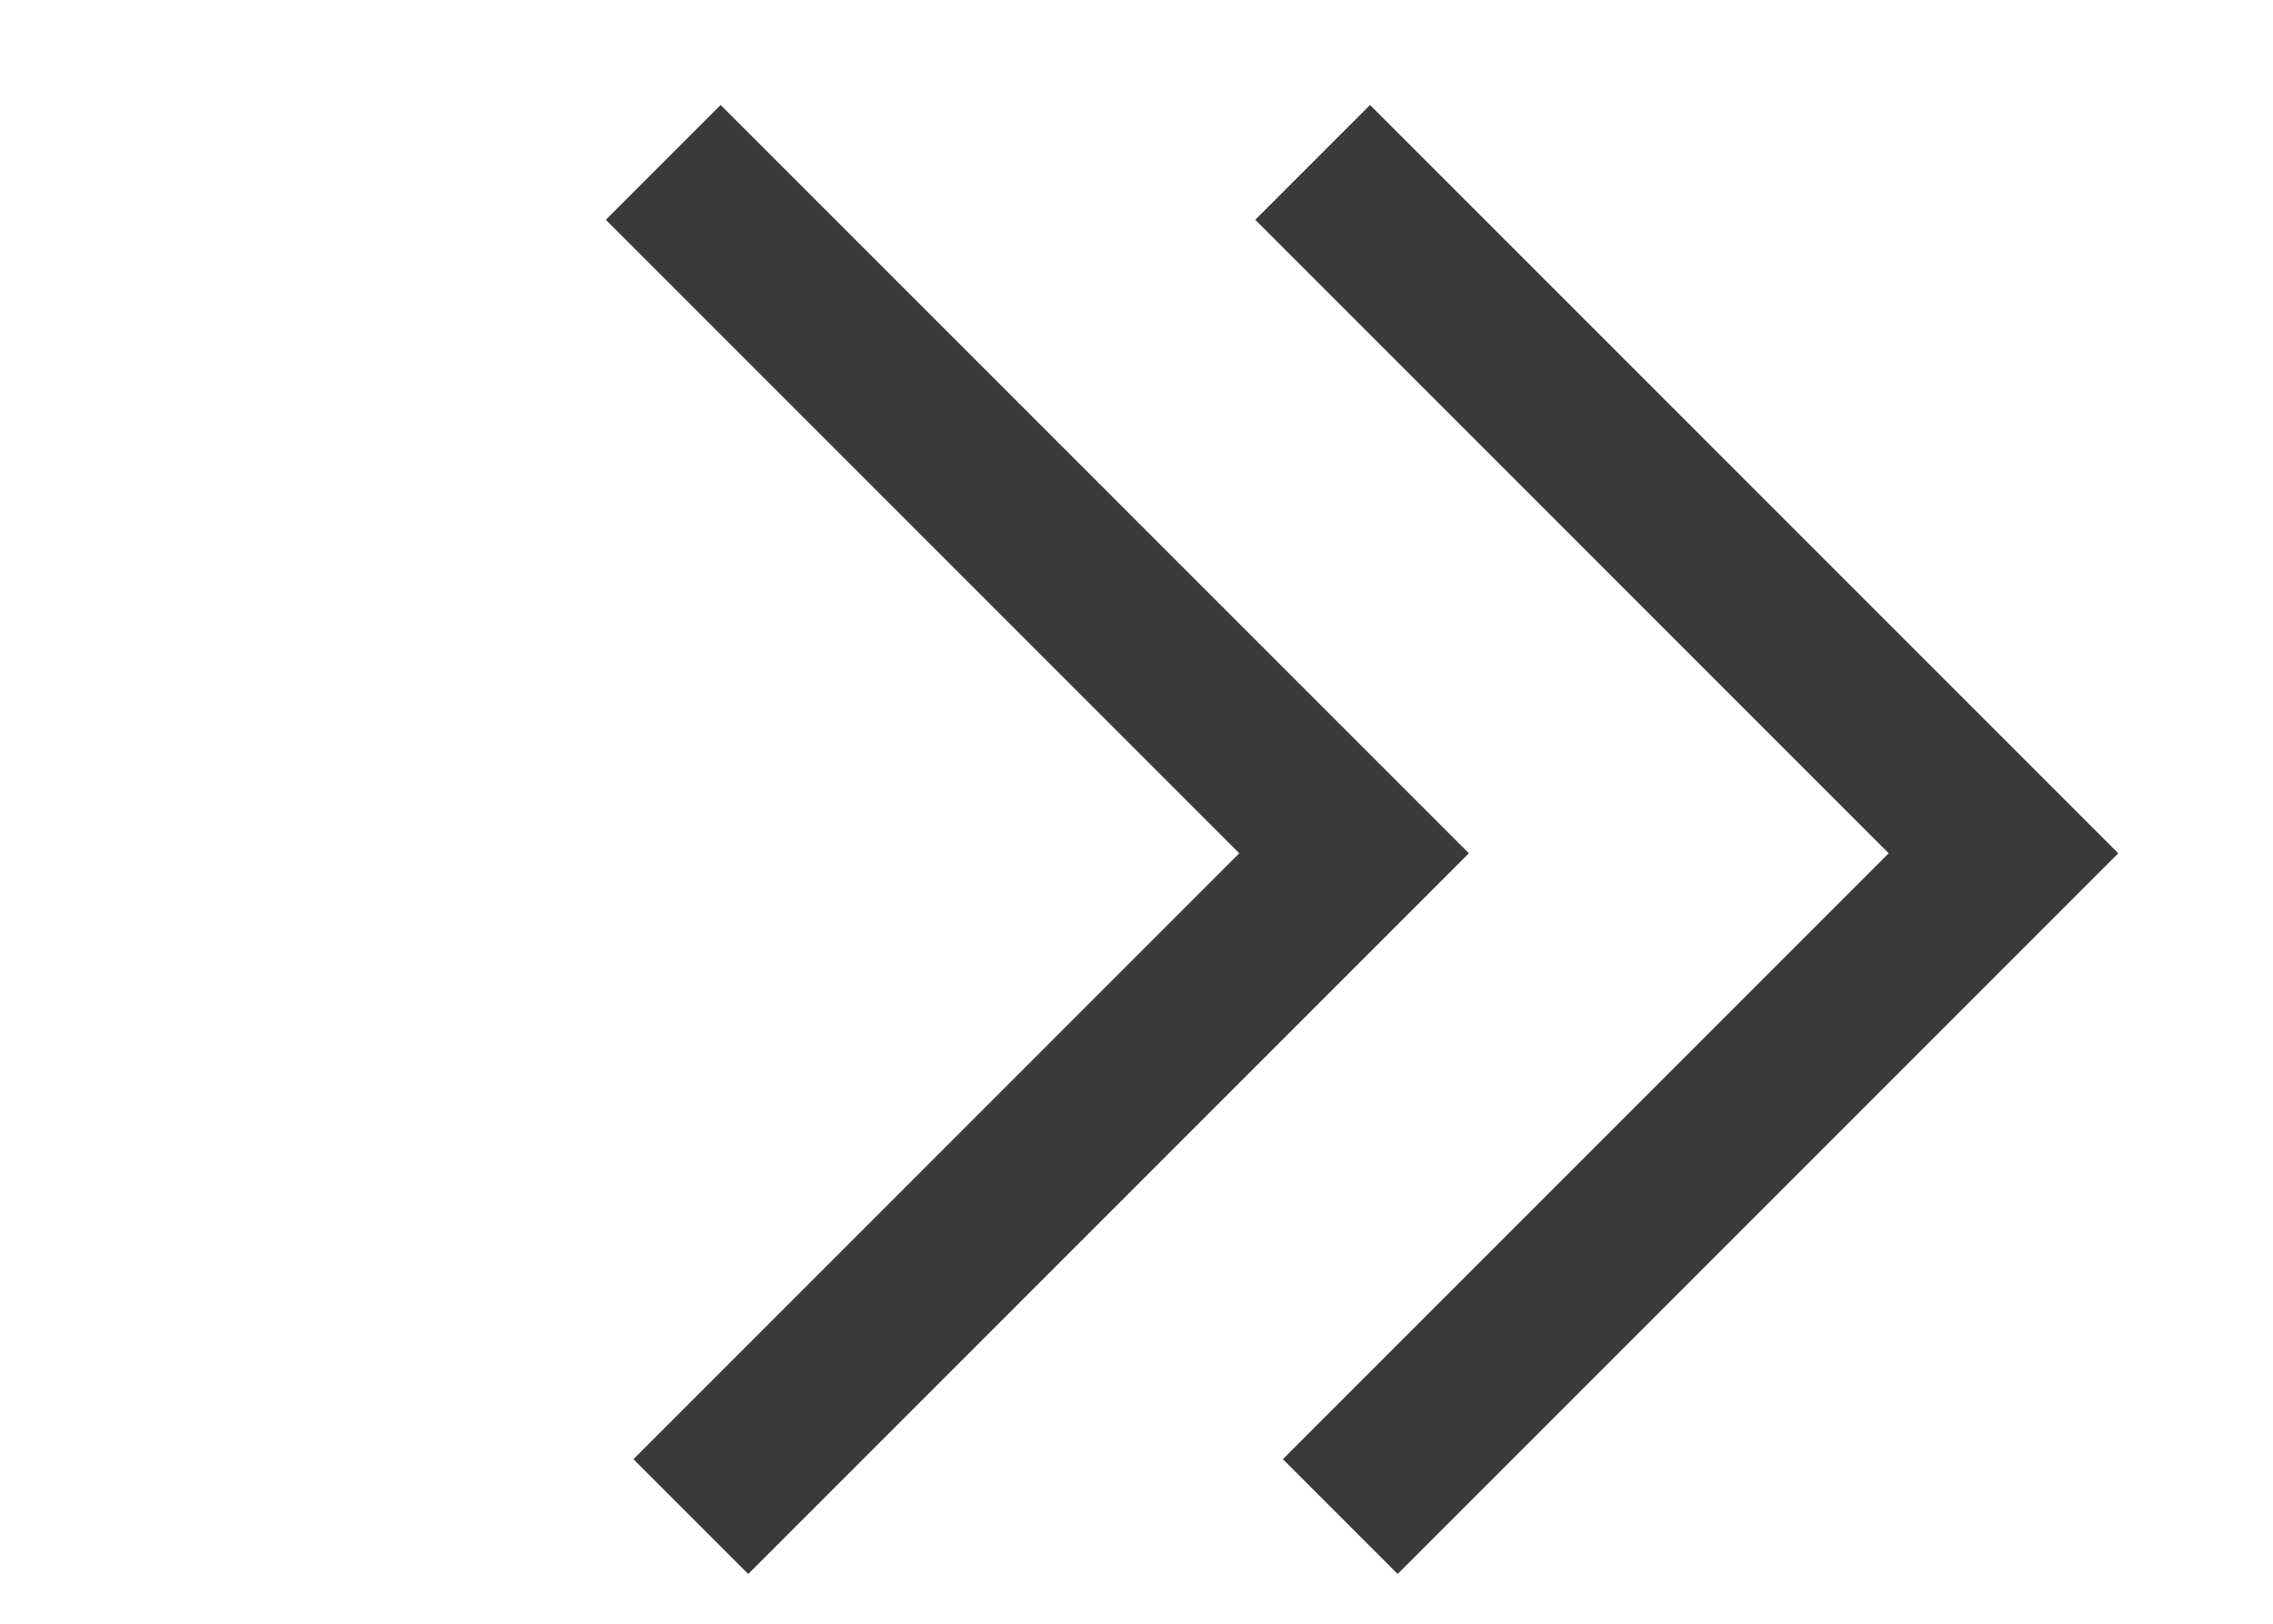
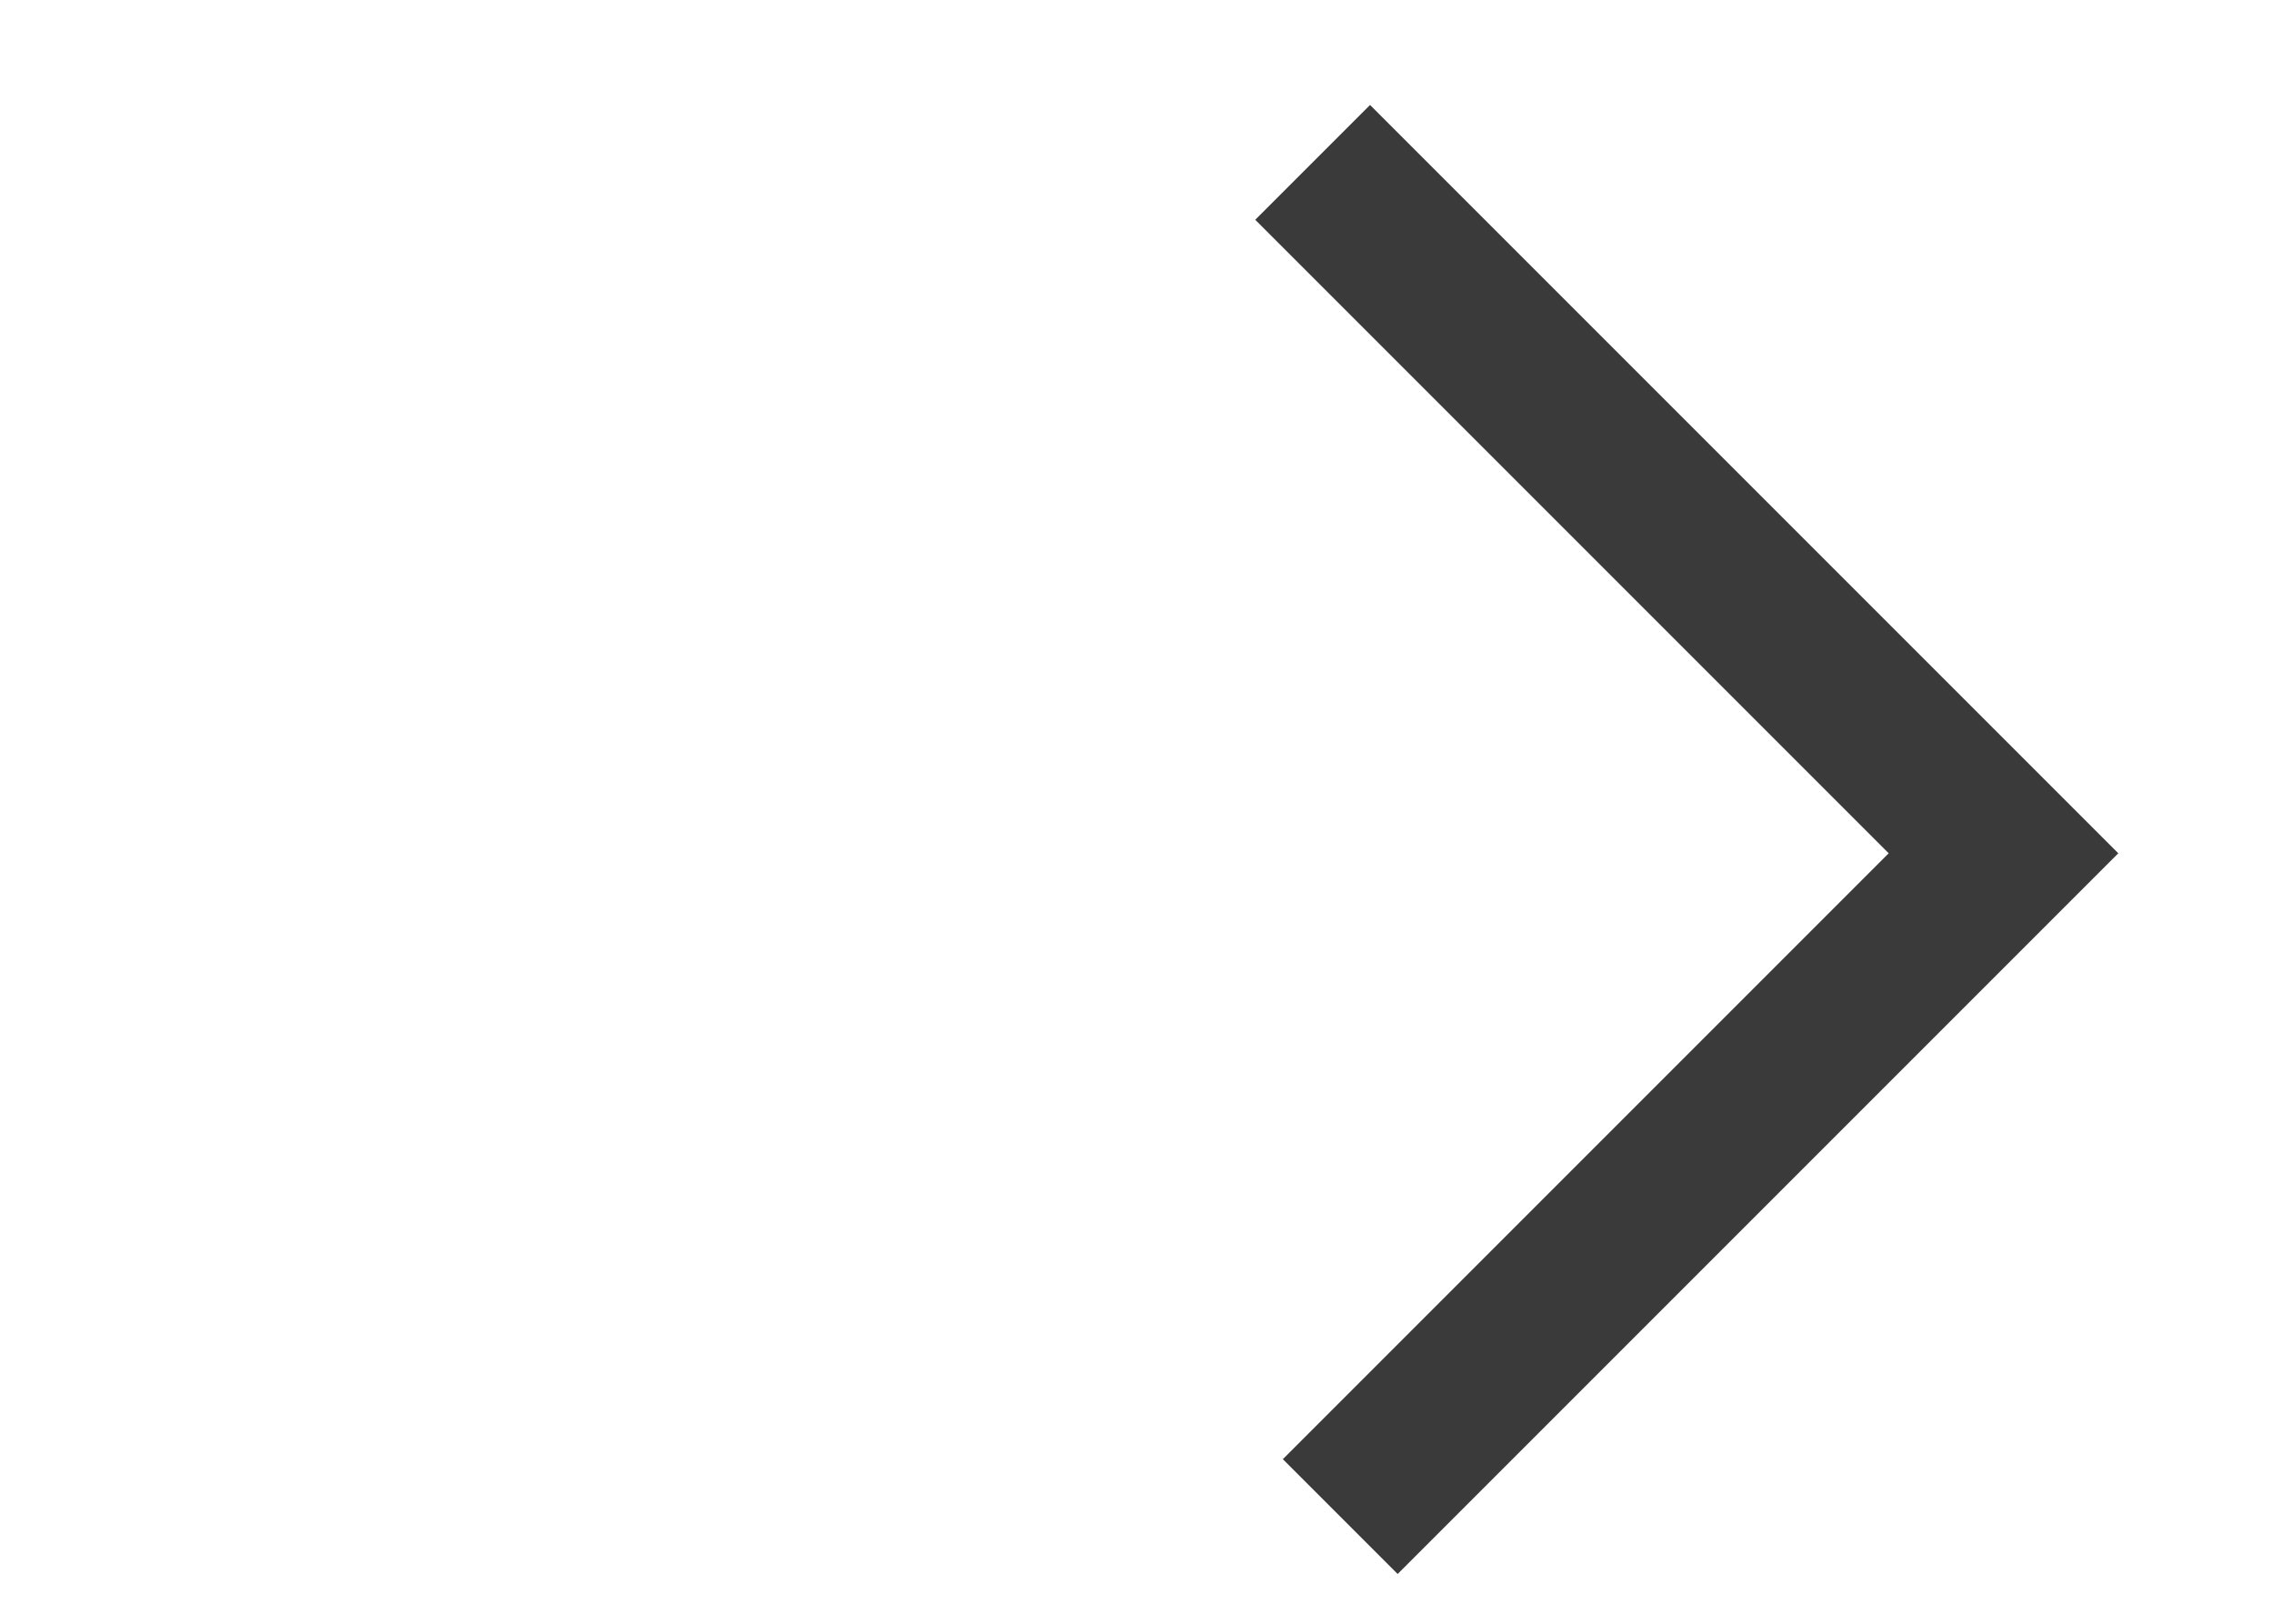
<svg xmlns="http://www.w3.org/2000/svg" width="14" height="10" viewBox="0 0 14 10" fill="none">
  <path d="M8.085 1L12.34 5.255L8.255 9.34" stroke="#3A3A3A" />
-   <path d="M4.085 1L8.34 5.255L4.255 9.34" stroke="#3A3A3A" />
</svg>